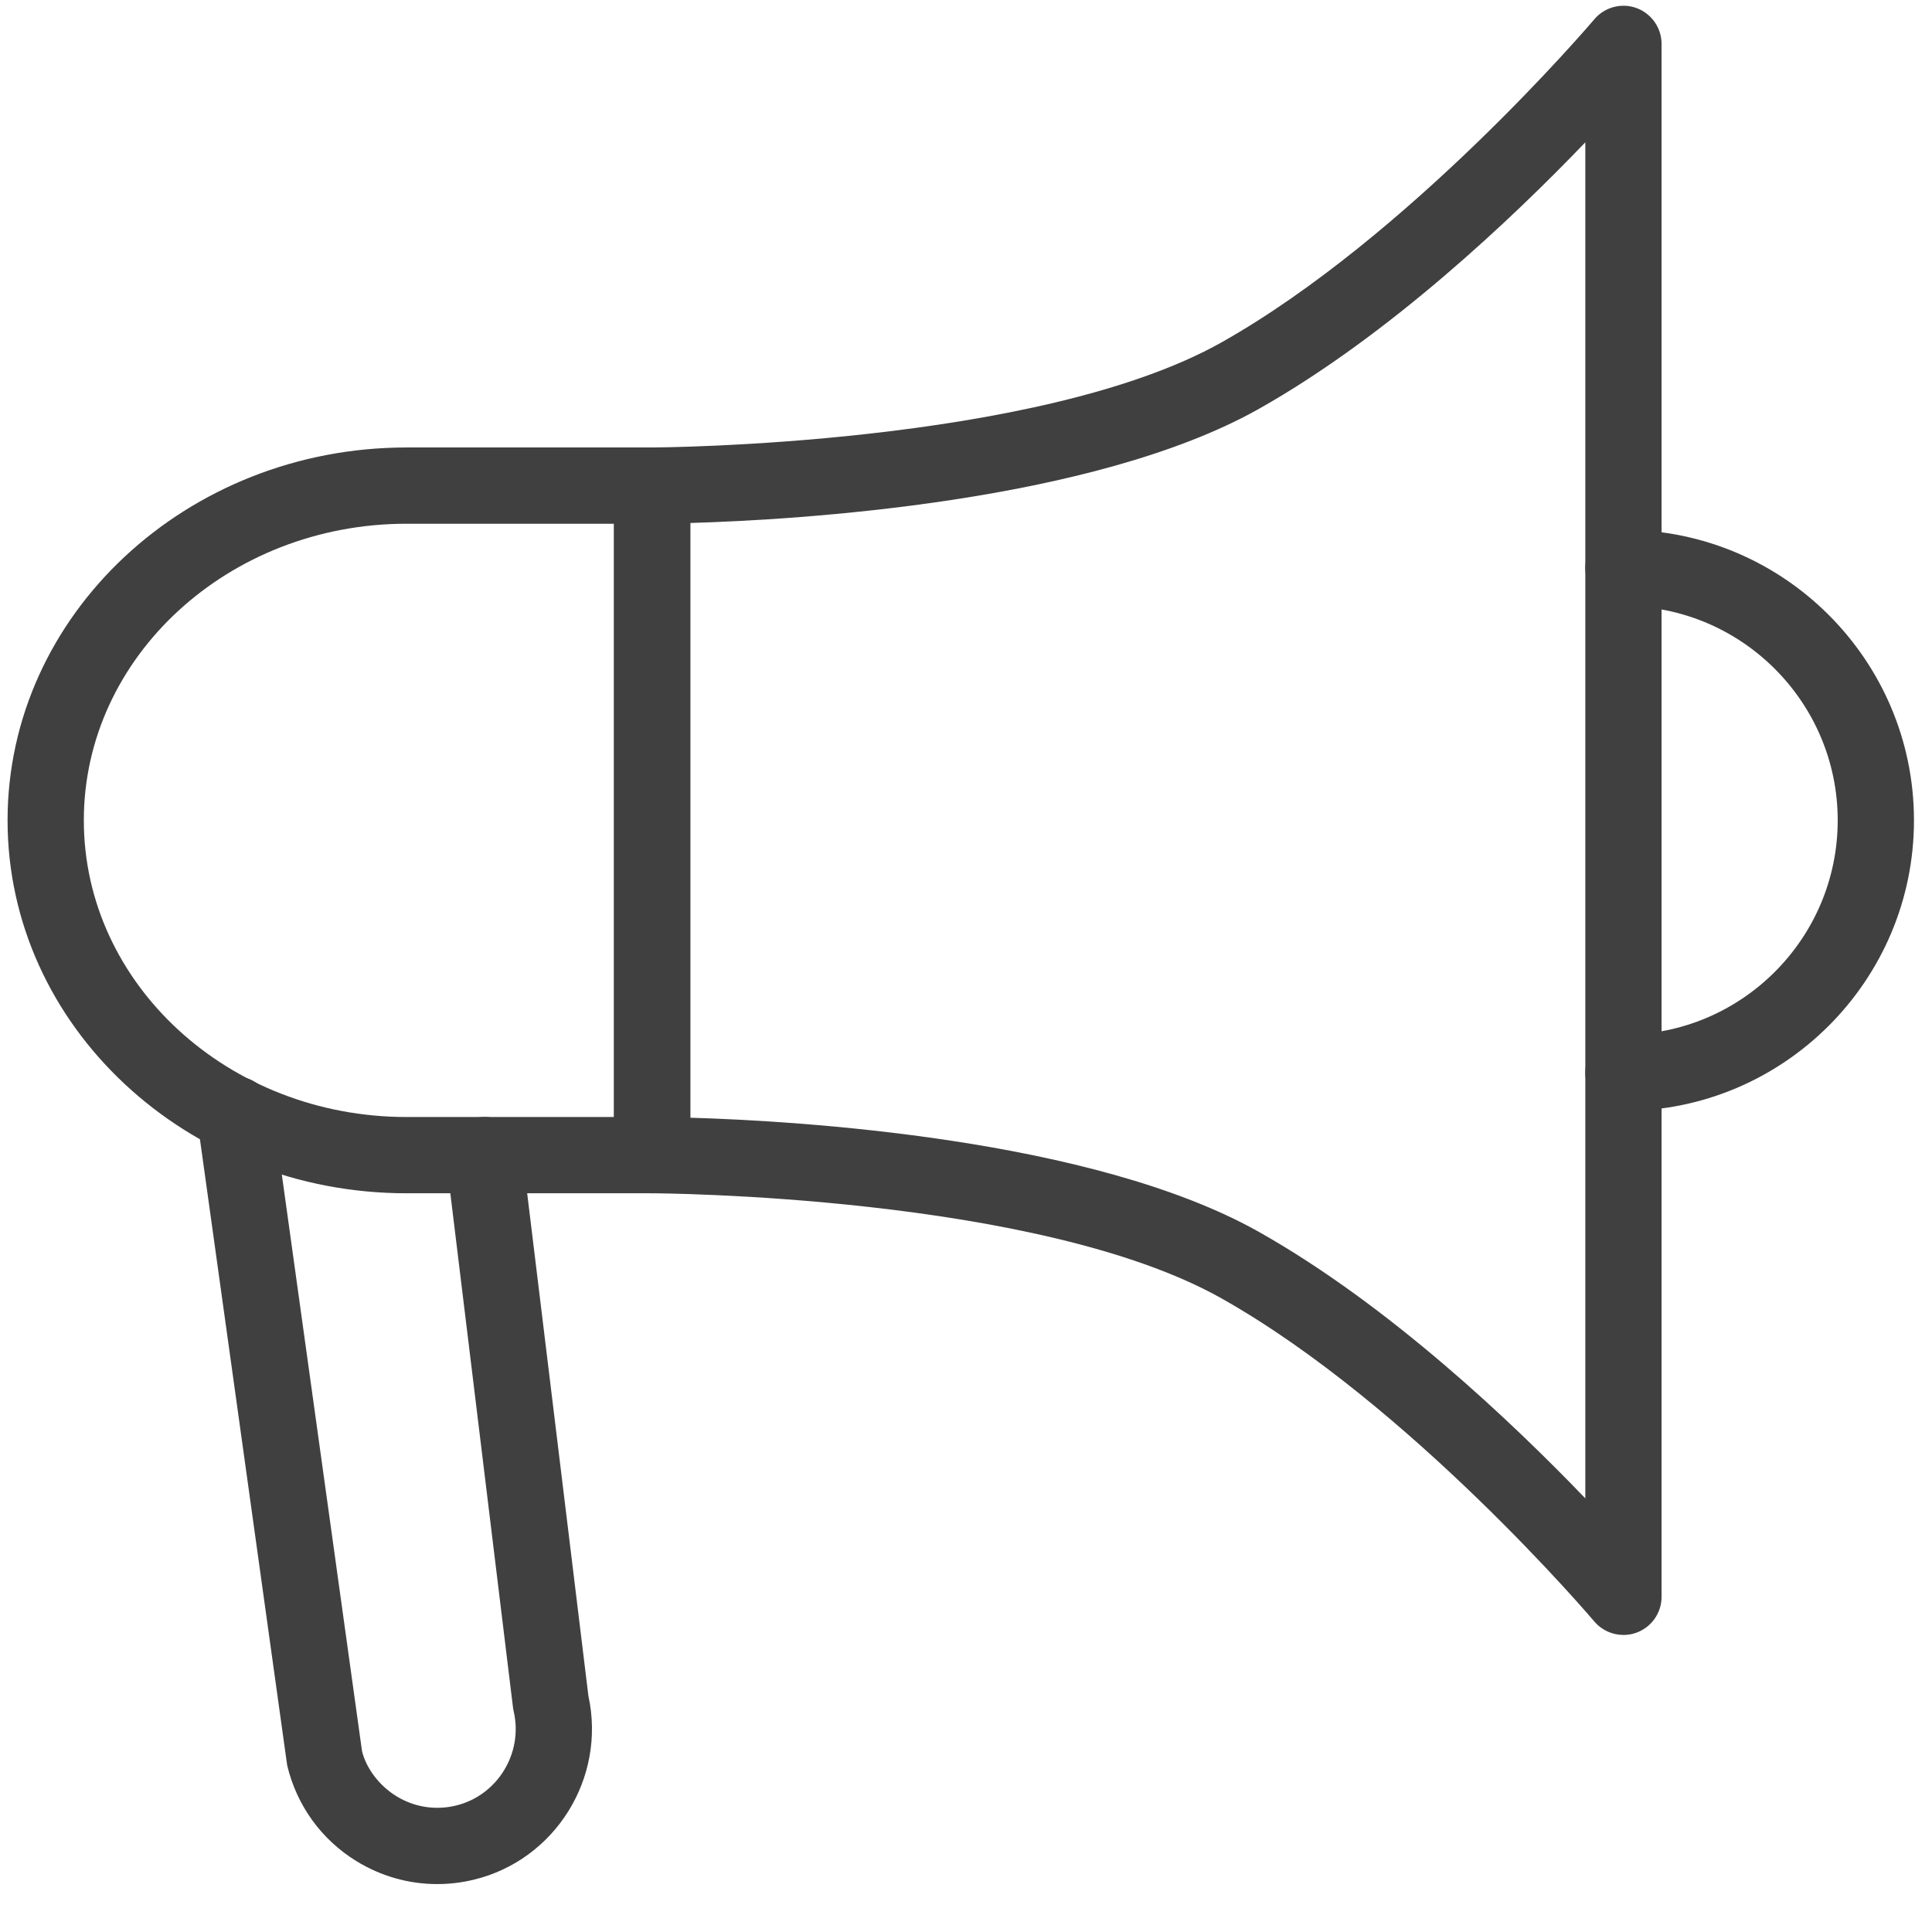
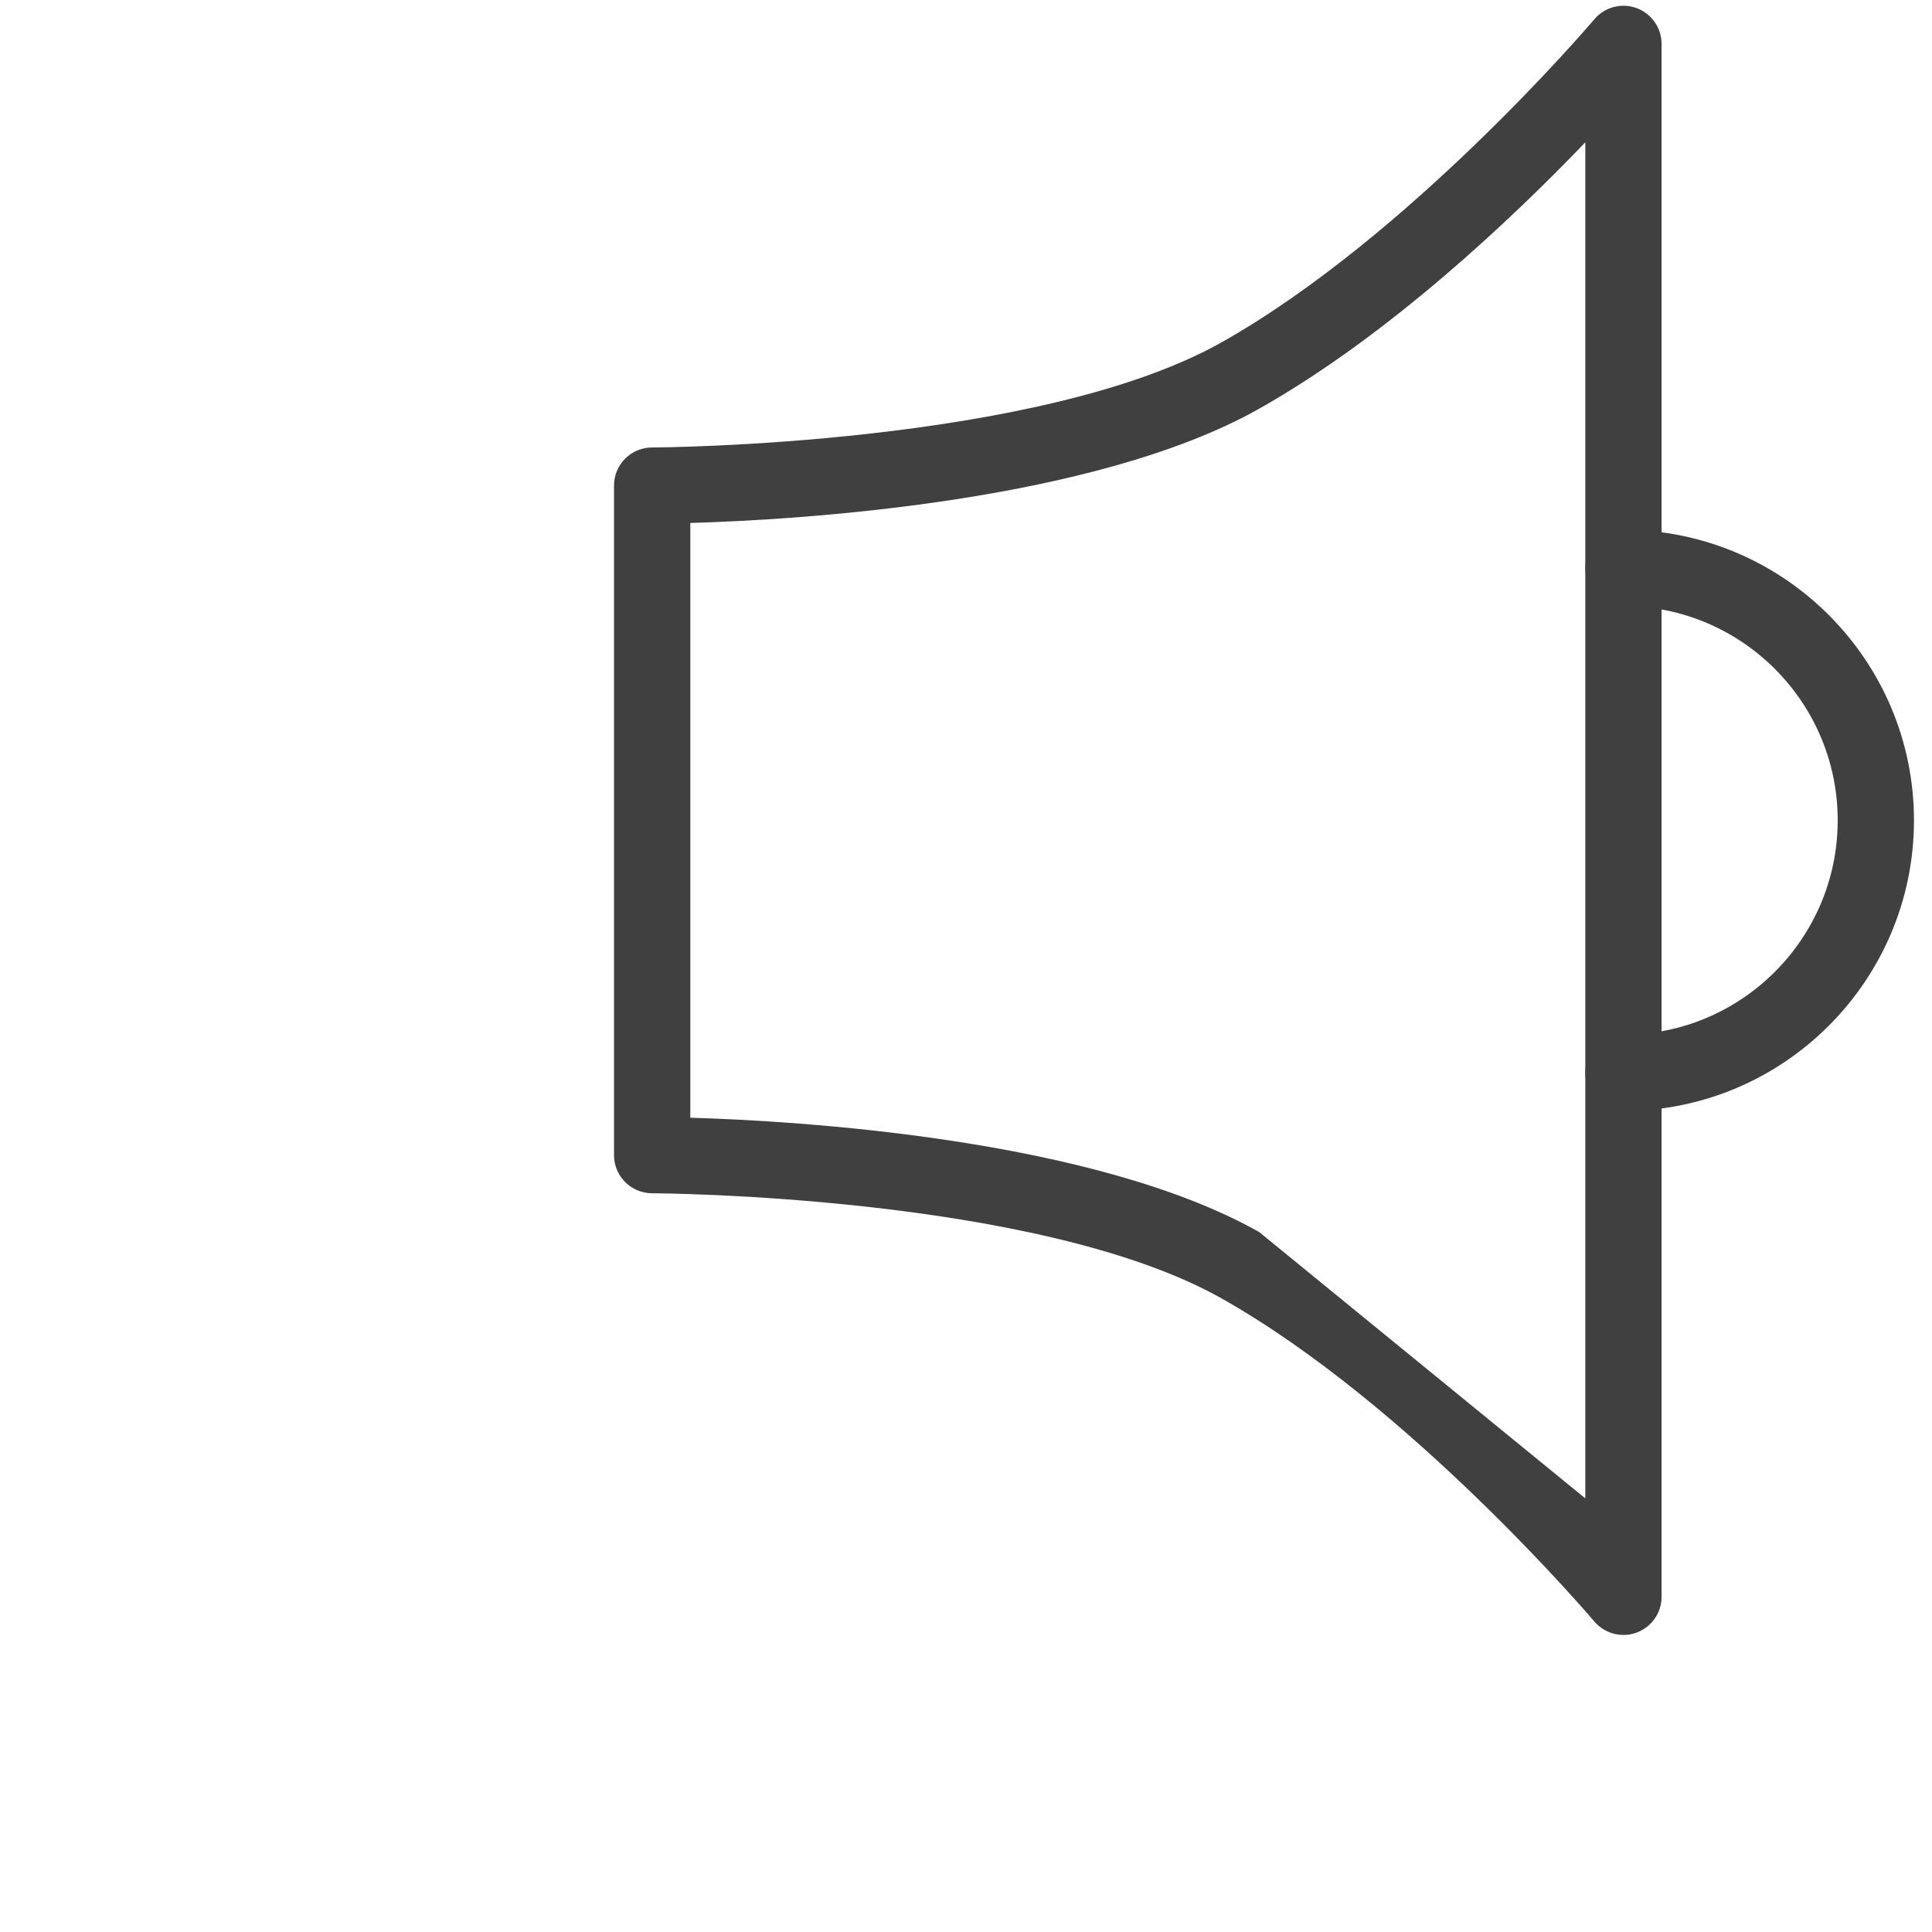
<svg xmlns="http://www.w3.org/2000/svg" width="36" height="36" viewBox="0 0 36 36" fill="none">
-   <path fill-rule="evenodd" clip-rule="evenodd" d="M29.707 30.213C29.845 30.376 30.045 30.465 30.25 30.465C30.332 30.465 30.414 30.452 30.494 30.422C30.774 30.32 30.961 30.053 30.961 29.755V0.818C30.961 0.52 30.774 0.253 30.494 0.15C30.214 0.048 29.9 0.132 29.707 0.36L29.705 0.363C29.601 0.485 26.242 4.416 22.766 6.377C19.347 8.305 12.223 8.338 12.151 8.338C11.759 8.338 11.441 8.656 11.441 9.048V21.524C11.441 21.916 11.759 22.234 12.151 22.235C12.223 22.235 19.343 22.265 22.766 24.196C26.28 26.178 29.673 30.173 29.707 30.213ZM23.464 22.958C20.358 21.206 14.83 20.885 12.863 20.827V9.745C14.83 9.687 20.358 9.367 23.464 7.615C25.884 6.249 28.181 4.069 29.54 2.652V27.92C28.181 26.505 25.884 24.323 23.464 22.958Z" fill="#404040" />
-   <path fill-rule="evenodd" clip-rule="evenodd" d="M7.576 22.235H12.152C12.544 22.235 12.862 21.917 12.862 21.524V9.048C12.862 8.655 12.544 8.338 12.152 8.338H7.576C3.476 8.338 0.141 11.455 0.141 15.286C0.141 19.117 3.476 22.235 7.576 22.235ZM1.562 15.286C1.562 12.238 4.26 9.759 7.576 9.759H11.441V20.814H7.576C4.26 20.814 1.562 18.334 1.562 15.286Z" fill="#404040" />
-   <path d="M8.145 35.107C7.619 35.107 7.102 34.962 6.642 34.68C5.988 34.277 5.529 33.643 5.351 32.894L3.675 20.864C3.621 20.476 3.892 20.117 4.281 20.063C4.668 20.005 5.028 20.28 5.082 20.669L6.746 32.632C6.824 32.944 7.056 33.266 7.387 33.47C7.719 33.674 8.112 33.736 8.491 33.645C9.269 33.459 9.754 32.668 9.571 31.884C9.565 31.859 9.561 31.834 9.558 31.809L8.315 21.61C8.268 21.22 8.545 20.866 8.934 20.819C9.323 20.764 9.678 21.049 9.726 21.438L10.964 31.601C11.298 33.131 10.345 34.662 8.822 35.027C8.597 35.081 8.37 35.107 8.145 35.107Z" fill="#404040" />
+   <path fill-rule="evenodd" clip-rule="evenodd" d="M29.707 30.213C29.845 30.376 30.045 30.465 30.25 30.465C30.332 30.465 30.414 30.452 30.494 30.422C30.774 30.32 30.961 30.053 30.961 29.755V0.818C30.961 0.52 30.774 0.253 30.494 0.15C30.214 0.048 29.9 0.132 29.707 0.36L29.705 0.363C29.601 0.485 26.242 4.416 22.766 6.377C19.347 8.305 12.223 8.338 12.151 8.338C11.759 8.338 11.441 8.656 11.441 9.048V21.524C11.441 21.916 11.759 22.234 12.151 22.235C12.223 22.235 19.343 22.265 22.766 24.196C26.28 26.178 29.673 30.173 29.707 30.213ZM23.464 22.958C20.358 21.206 14.83 20.885 12.863 20.827V9.745C14.83 9.687 20.358 9.367 23.464 7.615C25.884 6.249 28.181 4.069 29.54 2.652V27.92Z" fill="#404040" />
  <path d="M30.25 20.701C29.857 20.701 29.539 20.383 29.539 19.99C29.539 19.598 29.857 19.28 30.25 19.28C32.451 19.28 34.243 17.488 34.243 15.286C34.243 13.085 32.451 11.293 30.25 11.293C29.857 11.293 29.539 10.975 29.539 10.583C29.539 10.19 29.857 9.872 30.25 9.872C33.235 9.872 35.664 12.301 35.664 15.286C35.664 18.272 33.235 20.701 30.25 20.701Z" fill="#404040" />
</svg>